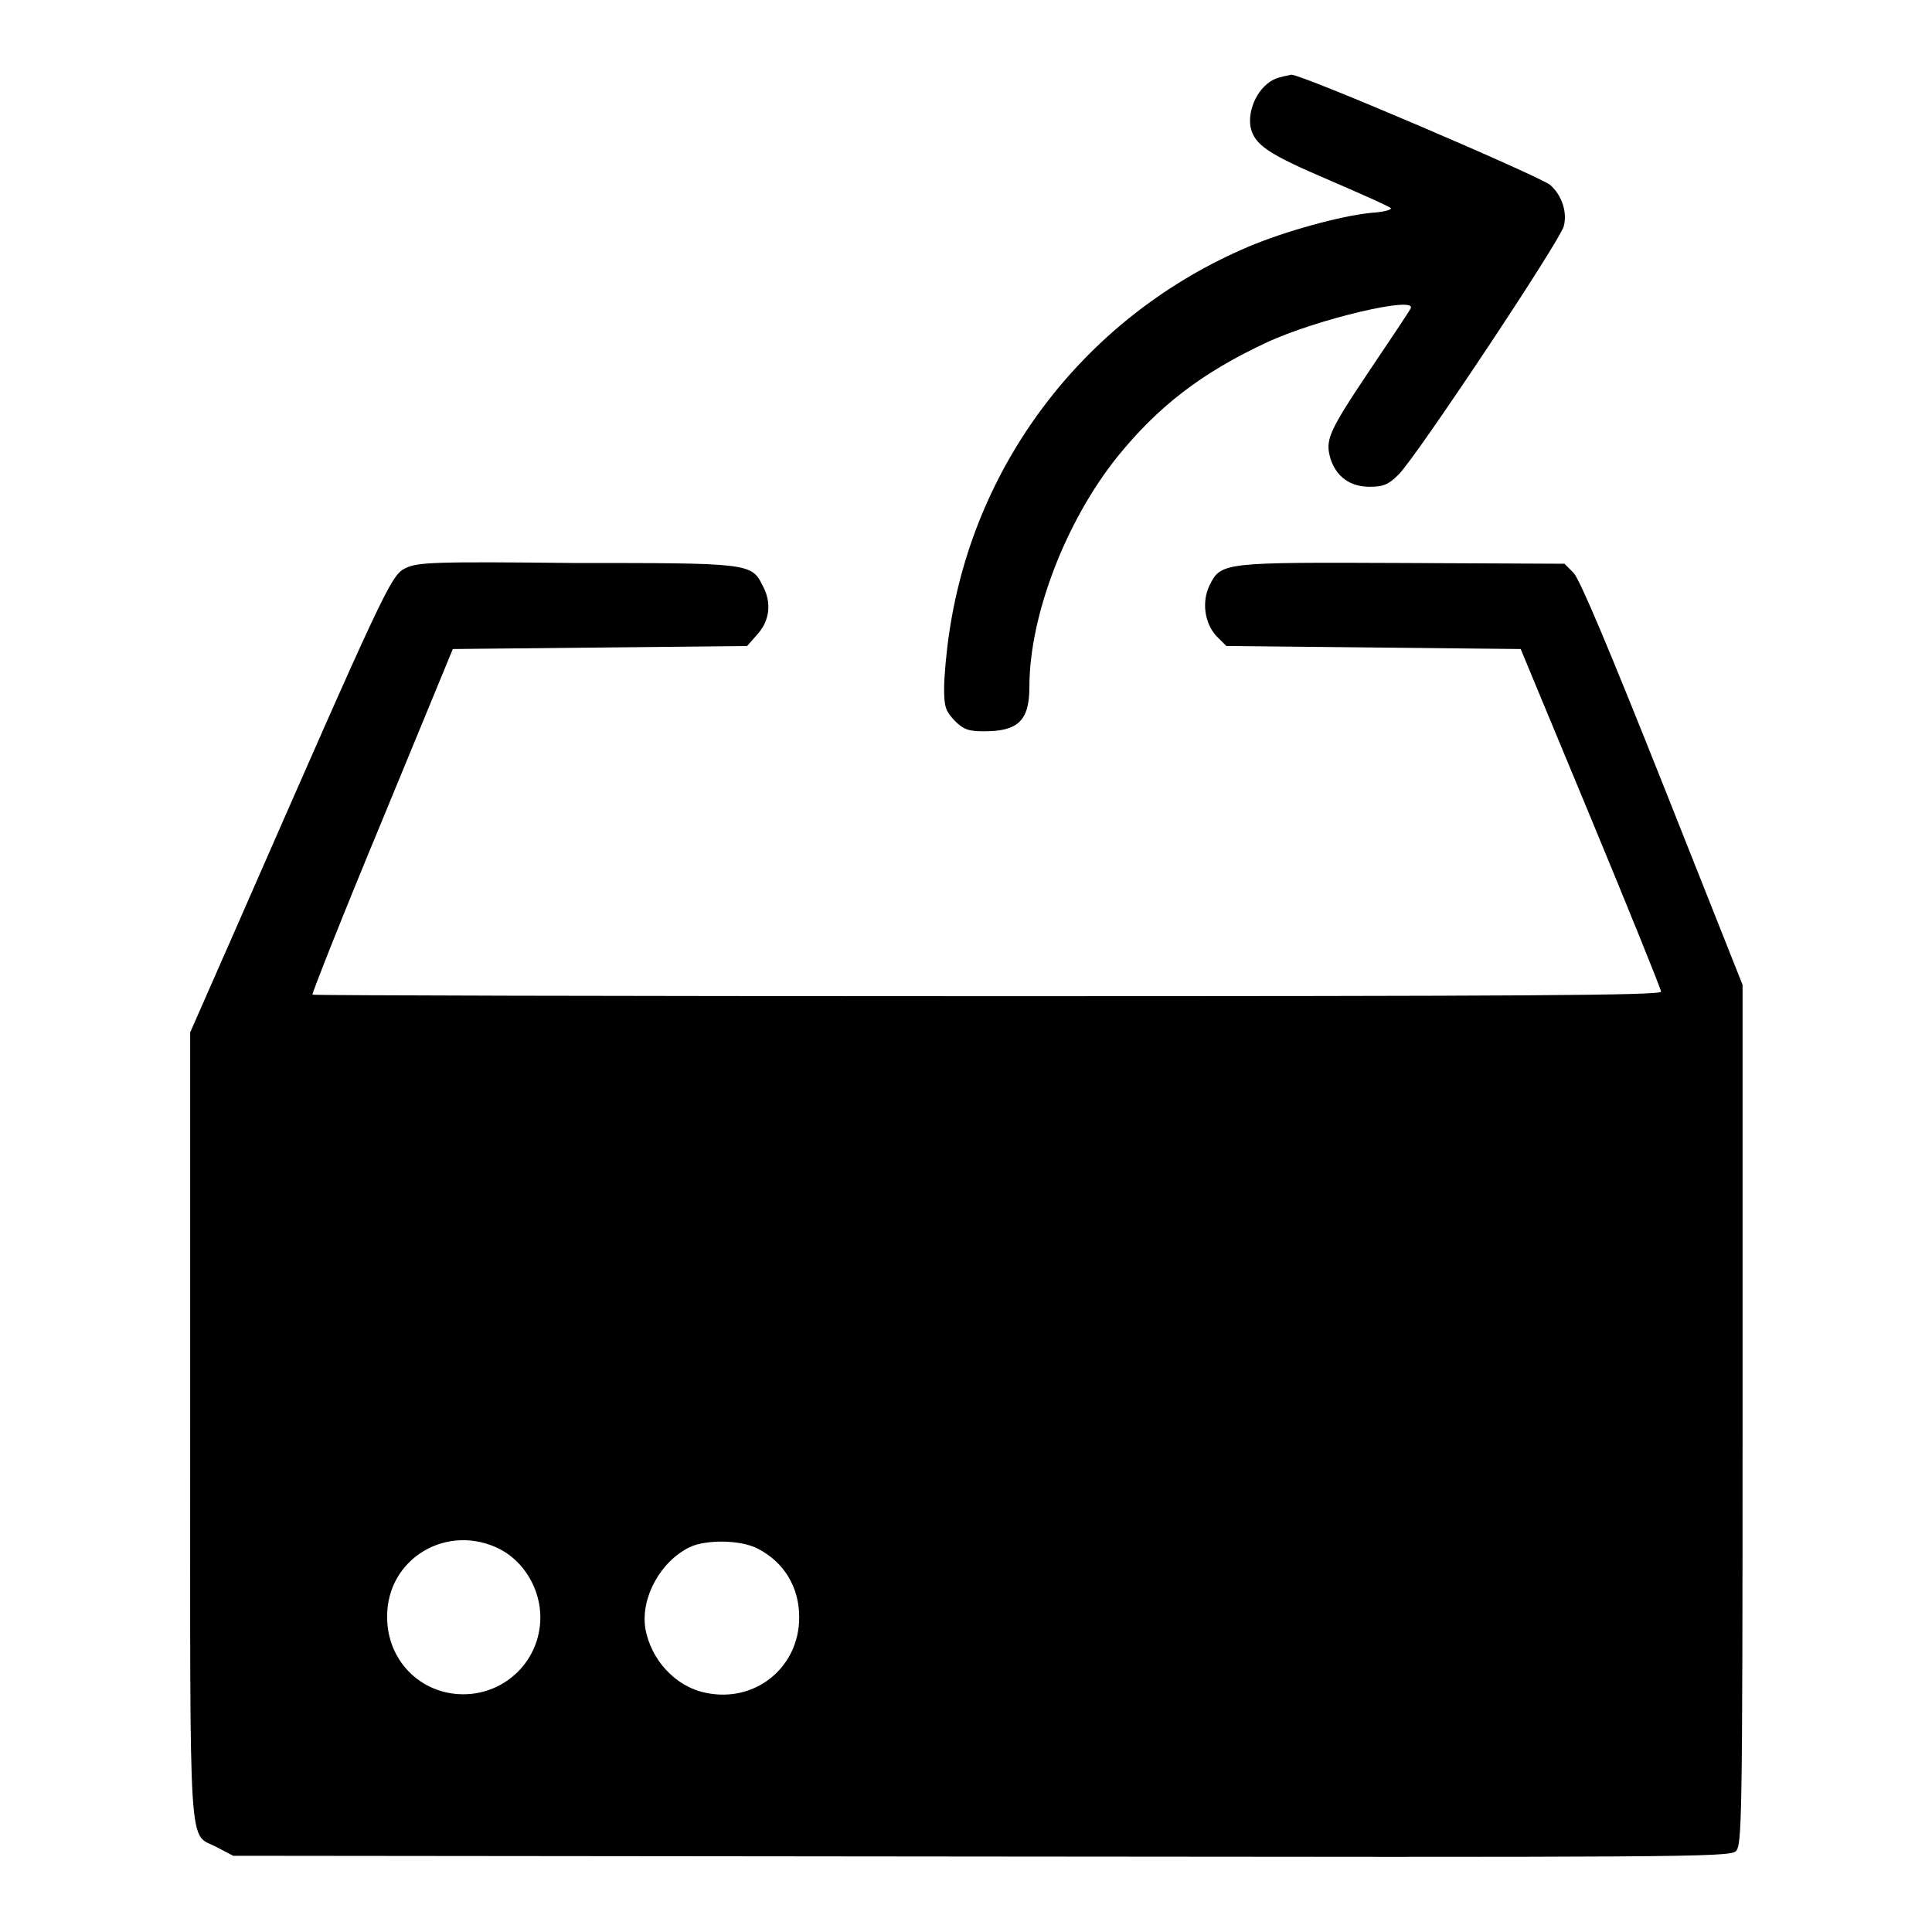
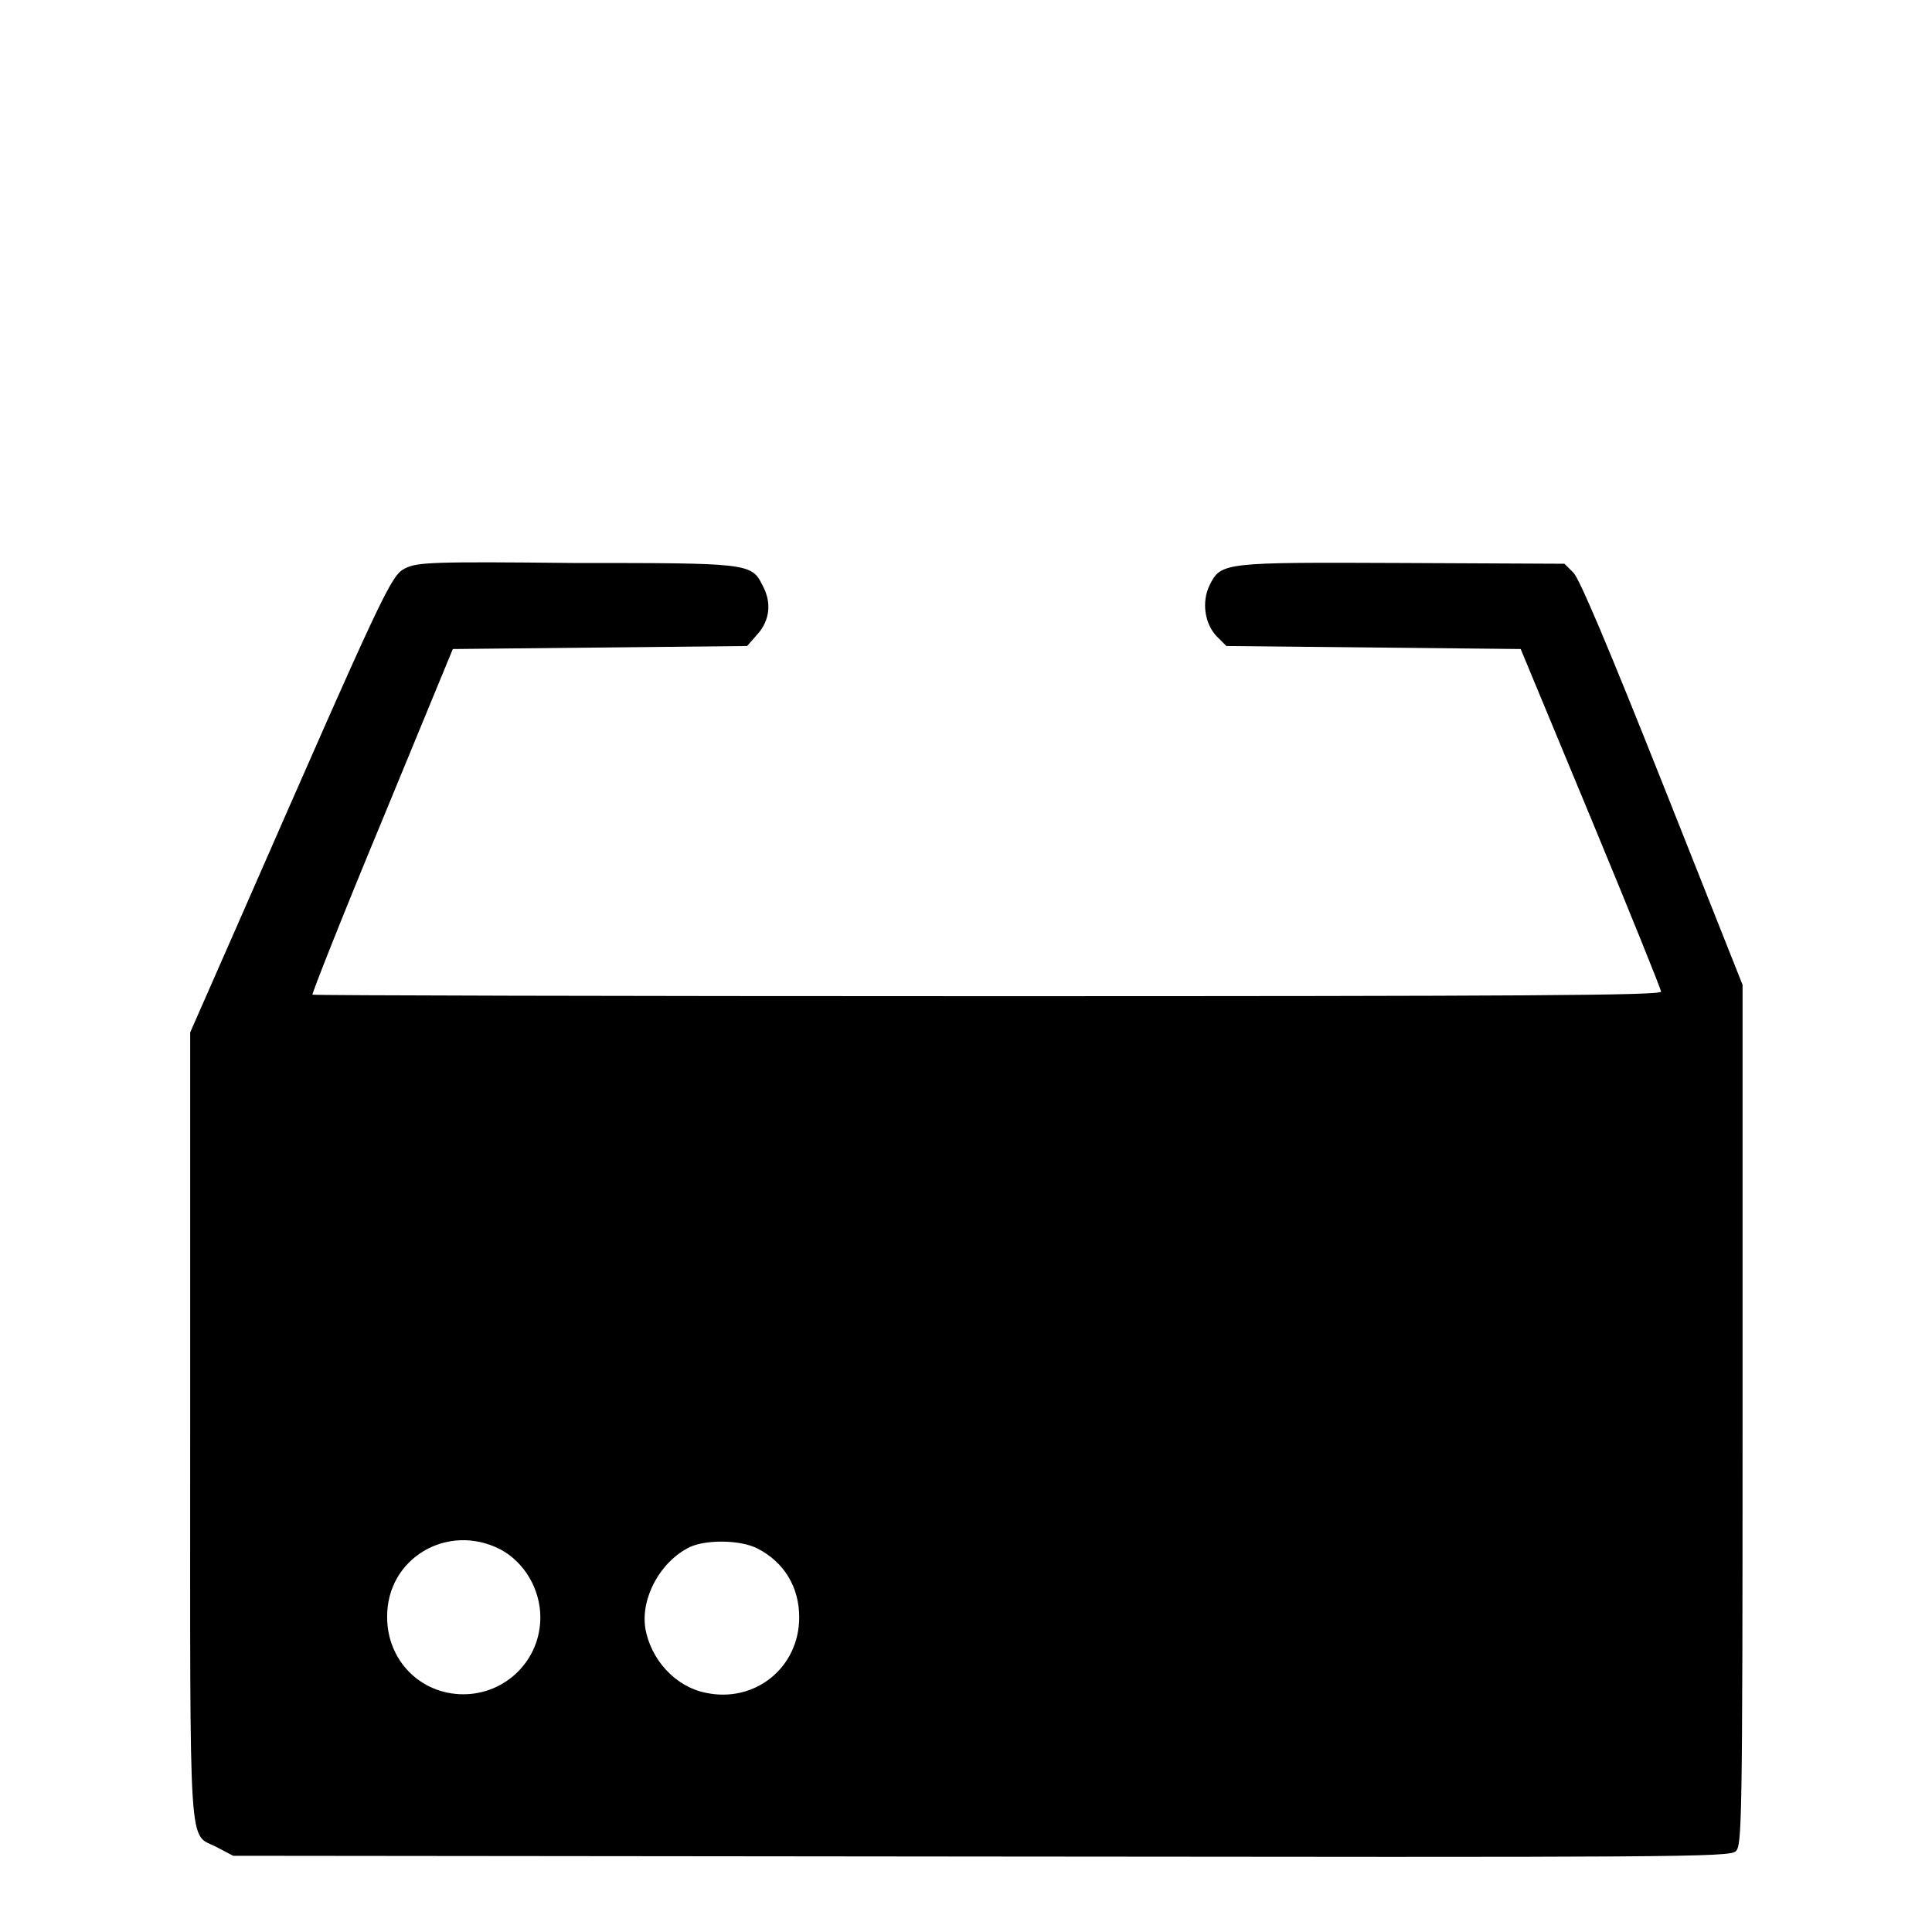
<svg xmlns="http://www.w3.org/2000/svg" version="1.1" x="0px" y="0px" viewBox="0 0 256 256" enable-background="new 0 0 256 256" xml:space="preserve">
  <g>
    <g>
      <g>
-         <path fill="#000000" d="M169.1,10.4c-2.3,0.9-3.8,4-3.4,6.4c0.5,2.4,2.3,3.6,10.5,7.1c4.4,1.9,8,3.5,8.1,3.7c0.1,0.2-1,0.5-2.6,0.6c-4.1,0.4-11.6,2.5-16.3,4.5c-21.2,9-36.2,28.2-39.6,51c-0.4,2.6-0.7,6-0.7,7.5c0,2.5,0.2,3,1.4,4.3c1.2,1.2,1.9,1.4,3.9,1.4c4.5,0,6-1.4,6-5.9c0-9.4,4.8-21.9,11.6-30.4c5.4-6.7,11.2-11.2,19.8-15.2c6.6-3.1,20.2-6.3,19.1-4.5c-0.2,0.4-2.6,4-5.3,8c-5.7,8.5-6,9.4-5.3,11.9c0.8,2.4,2.6,3.7,5.2,3.7c1.8,0,2.5-0.3,3.8-1.6c2.2-2.1,21.3-30.8,21.9-32.9c0.5-1.8-0.2-4.1-1.8-5.5c-1.3-1.1-33-14.7-34.3-14.6C170.6,10,169.6,10.2,169.1,10.4z" />
        <path fill="#000000" d="M53.7,75.3c-1.9,0.9-2.8,2.9-22.3,47.4l-6.2,14.1v52.3c0,58.5-0.3,53.6,3.6,55.7l2.1,1.1l99.1,0.1c91.8,0.1,99.2,0.1,100-0.7c0.8-0.8,0.9-3.1,0.9-57.8v-57l-10.6-26.7c-7.2-18.1-11-27.1-11.8-27.9l-1.2-1.2l-21.4-0.1c-23.7-0.1-24.1-0.1-25.6,2.9c-1.1,2.2-0.7,5.1,0.9,6.8l1.3,1.3l19.5,0.2l19.5,0.2l9.3,22.4c5.1,12.3,9.3,22.7,9.3,23c0,0.5-18.2,0.6-89.2,0.6c-49.1,0-89.3-0.1-89.5-0.2c-0.1-0.1,4-10.5,9.2-23L60,86l19.5-0.2l19.5-0.2l1.4-1.6c1.6-1.8,1.9-4.2,0.6-6.5c-1.4-2.9-2.1-2.9-24.9-2.9C57.4,74.4,55.3,74.5,53.7,75.3z M66.3,205.3c3.2,1.7,5.3,5.3,5.3,9c0,5.7-4.6,10.2-10.2,10.2c-5.7,0-10.1-4.5-10.1-10.2C51.2,206.5,59.3,201.7,66.3,205.3z M100.4,205.2c3.5,1.8,5.5,5.1,5.5,9.1c0,6.7-5.9,11.4-12.4,10c-4-0.8-7.3-4.4-8-8.6c-0.6-4,2-8.8,5.9-10.7C93.5,204,98.1,204,100.4,205.2z" />
      </g>
    </g>
  </g>
</svg>